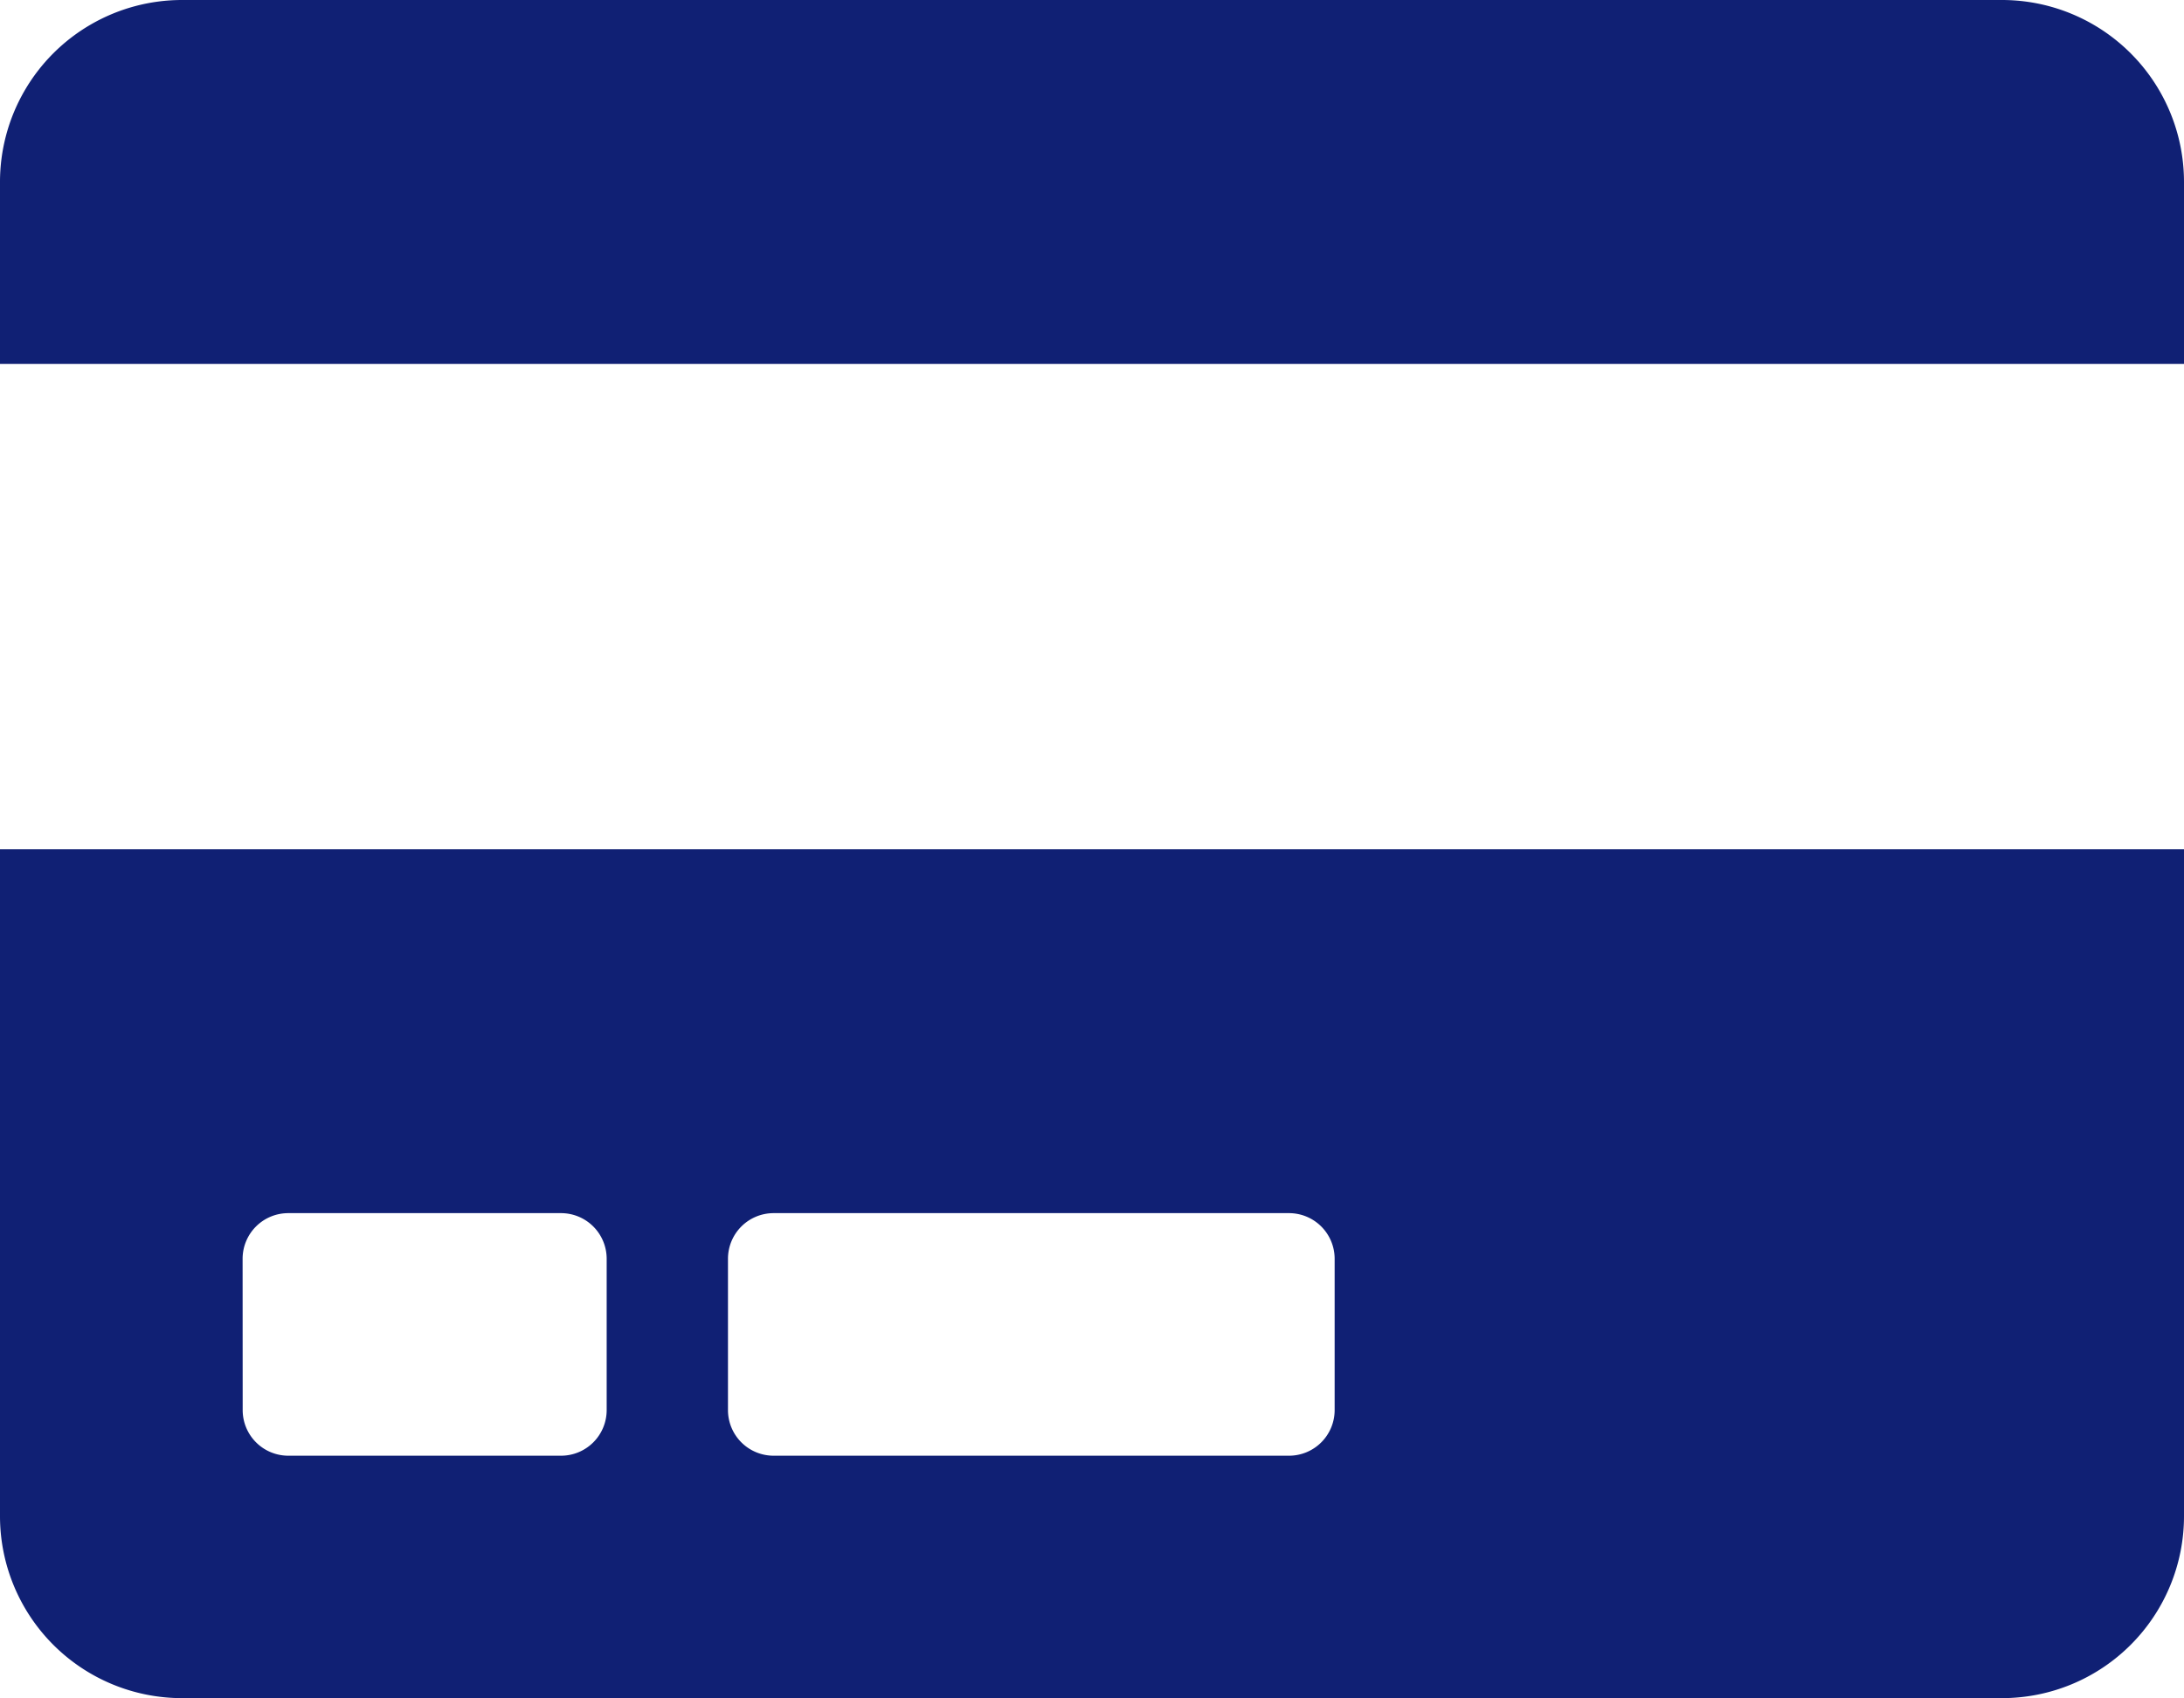
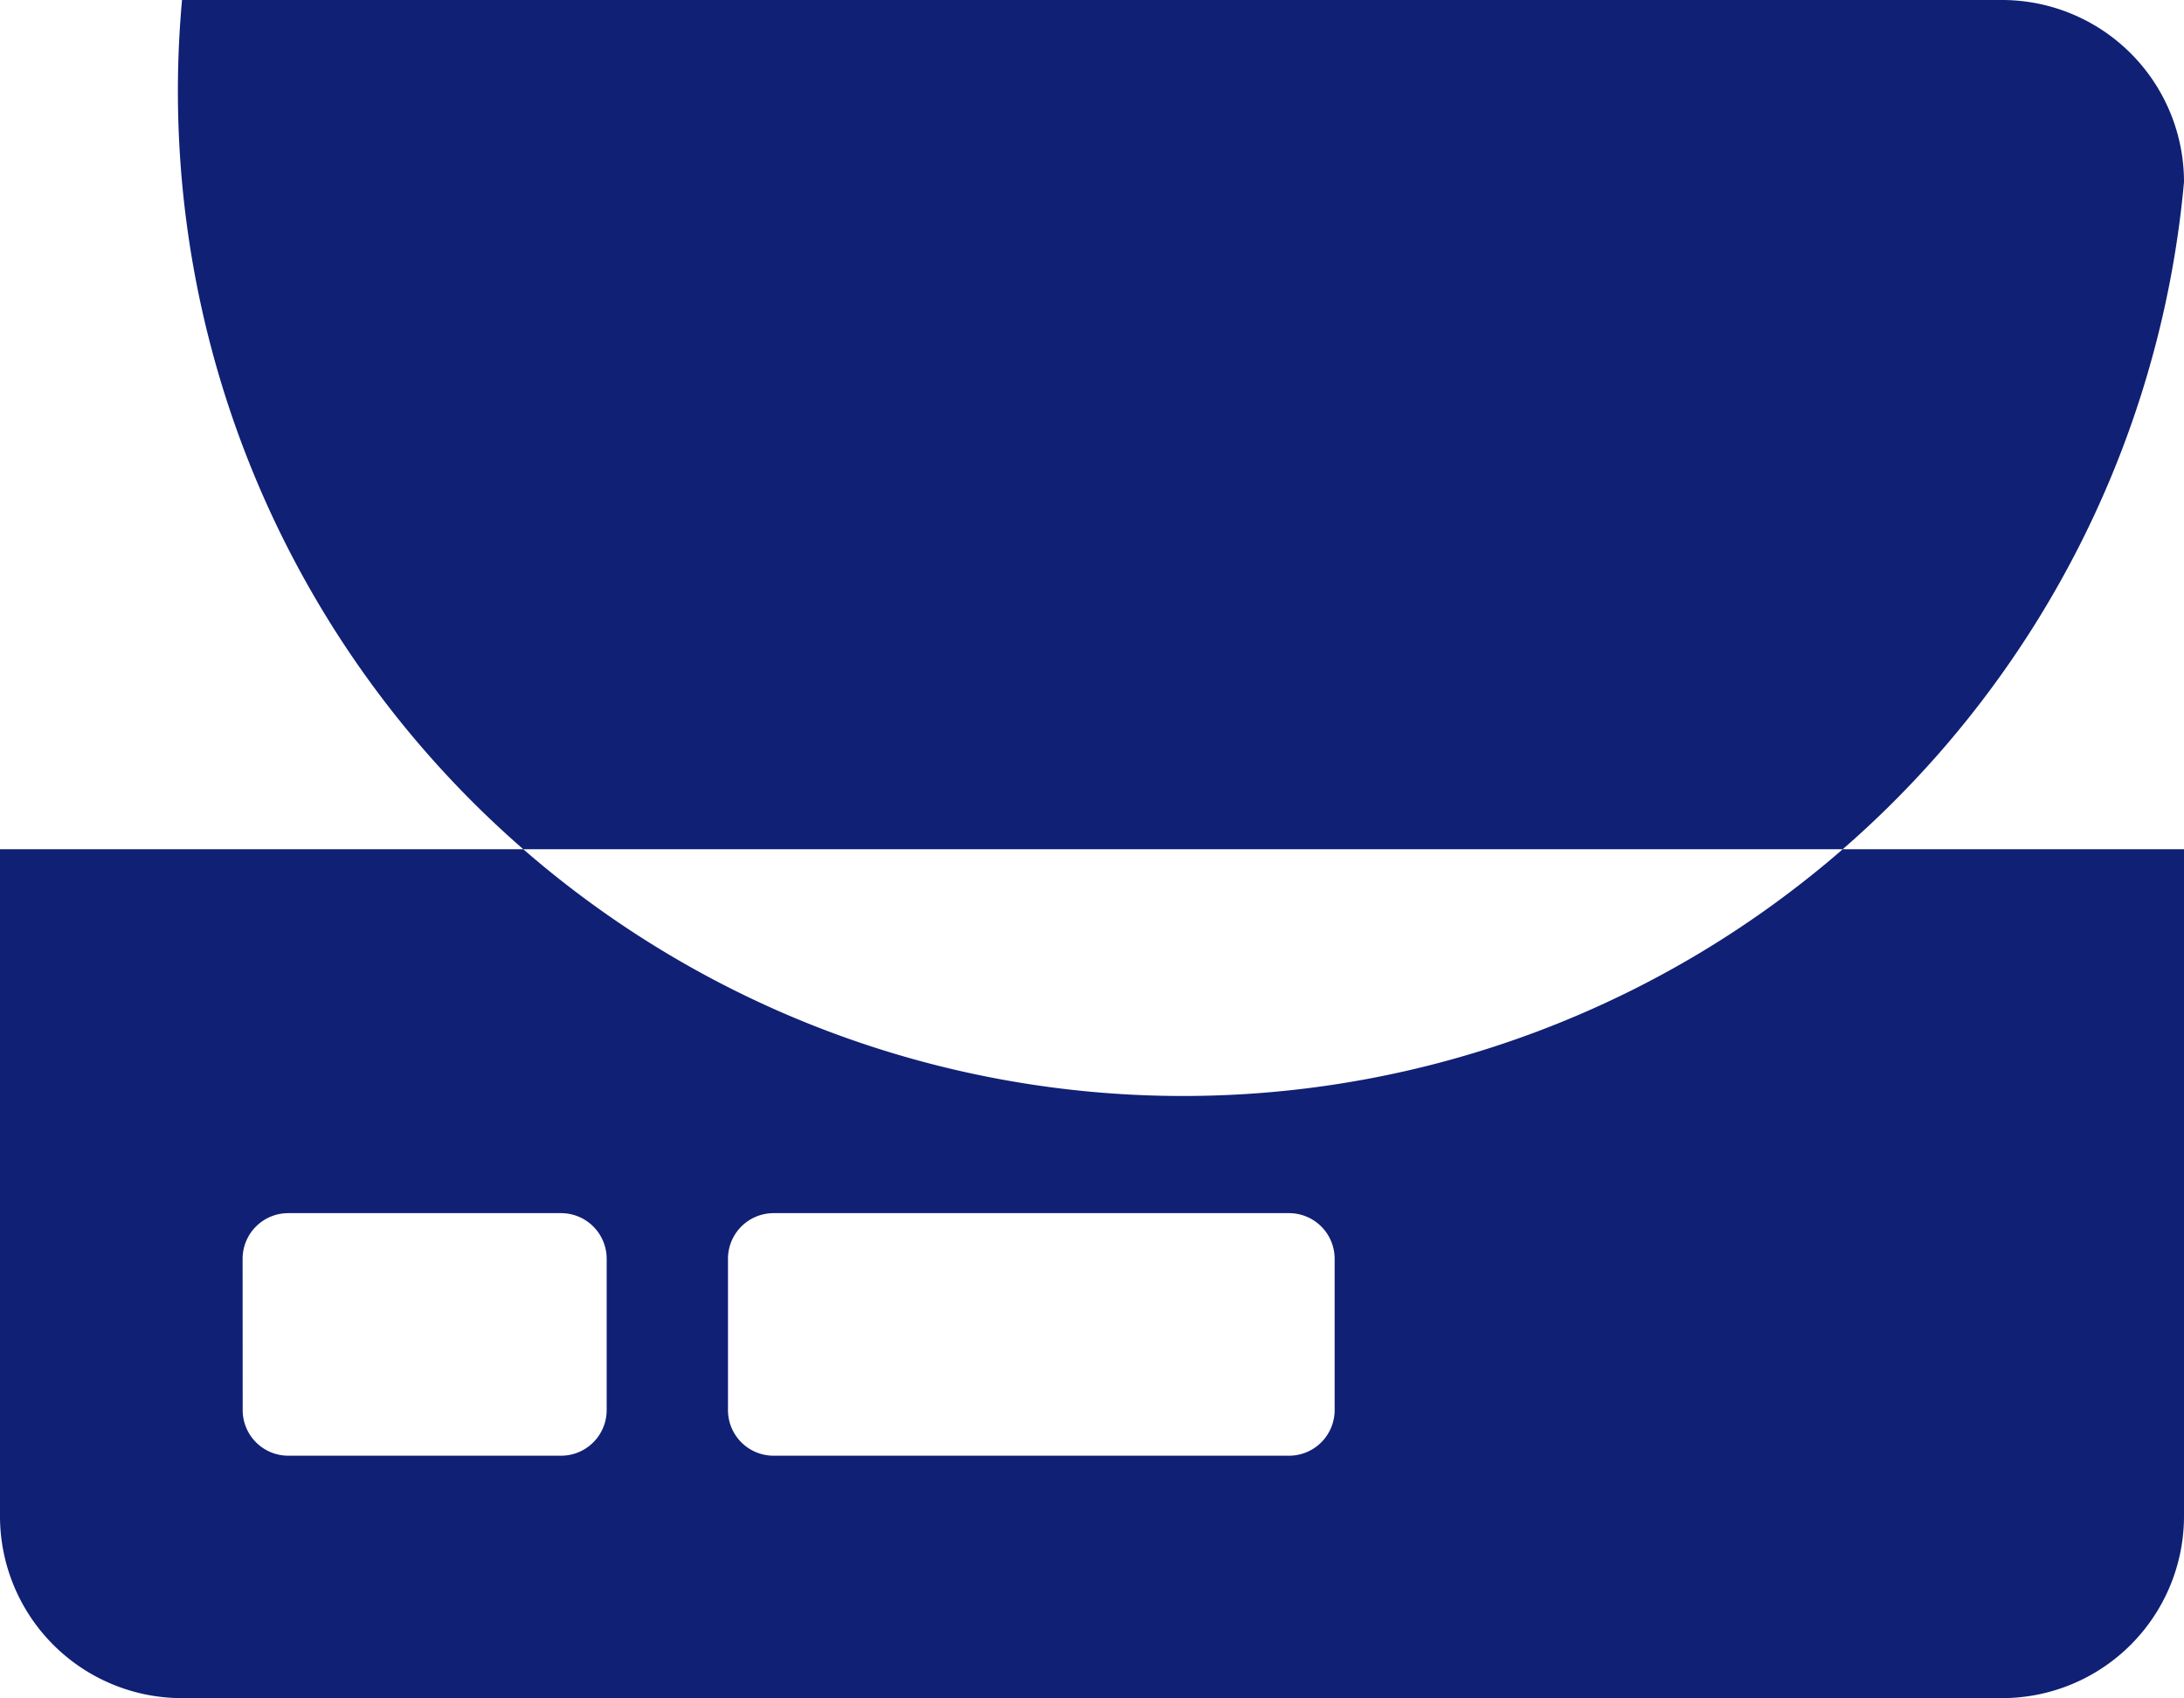
<svg xmlns="http://www.w3.org/2000/svg" width="29.383" height="22.853" viewBox="0 0 29.383 22.853">
-   <path id="Icon_awesome-credit-card" data-name="Icon awesome-credit-card" d="M0,22.655A2.449,2.449,0,0,0,2.449,25.1H26.934a2.449,2.449,0,0,0,2.449-2.449V13.677H0Zm9.794-3.469a.614.614,0,0,1,.612-.612h6.938a.614.614,0,0,1,.612.612v2.04a.614.614,0,0,1-.612.612H10.406a.614.614,0,0,1-.612-.612Zm-6.53,0a.614.614,0,0,1,.612-.612H7.55a.614.614,0,0,1,.612.612v2.04a.614.614,0,0,1-.612.612H3.877a.614.614,0,0,1-.612-.612ZM29.383,4.7V7.147H0V4.7A2.449,2.449,0,0,1,2.449,2.25H26.934A2.449,2.449,0,0,1,29.383,4.7Z" transform="translate(0 -2.25)" fill="#102074" />
+   <path id="Icon_awesome-credit-card" data-name="Icon awesome-credit-card" d="M0,22.655A2.449,2.449,0,0,0,2.449,25.1H26.934a2.449,2.449,0,0,0,2.449-2.449V13.677H0Zm9.794-3.469a.614.614,0,0,1,.612-.612h6.938a.614.614,0,0,1,.612.612v2.04a.614.614,0,0,1-.612.612H10.406a.614.614,0,0,1-.612-.612Zm-6.53,0a.614.614,0,0,1,.612-.612H7.55a.614.614,0,0,1,.612.612v2.04a.614.614,0,0,1-.612.612H3.877a.614.614,0,0,1-.612-.612ZM29.383,4.7V7.147V4.7A2.449,2.449,0,0,1,2.449,2.25H26.934A2.449,2.449,0,0,1,29.383,4.7Z" transform="translate(0 -2.25)" fill="#102074" />
</svg>